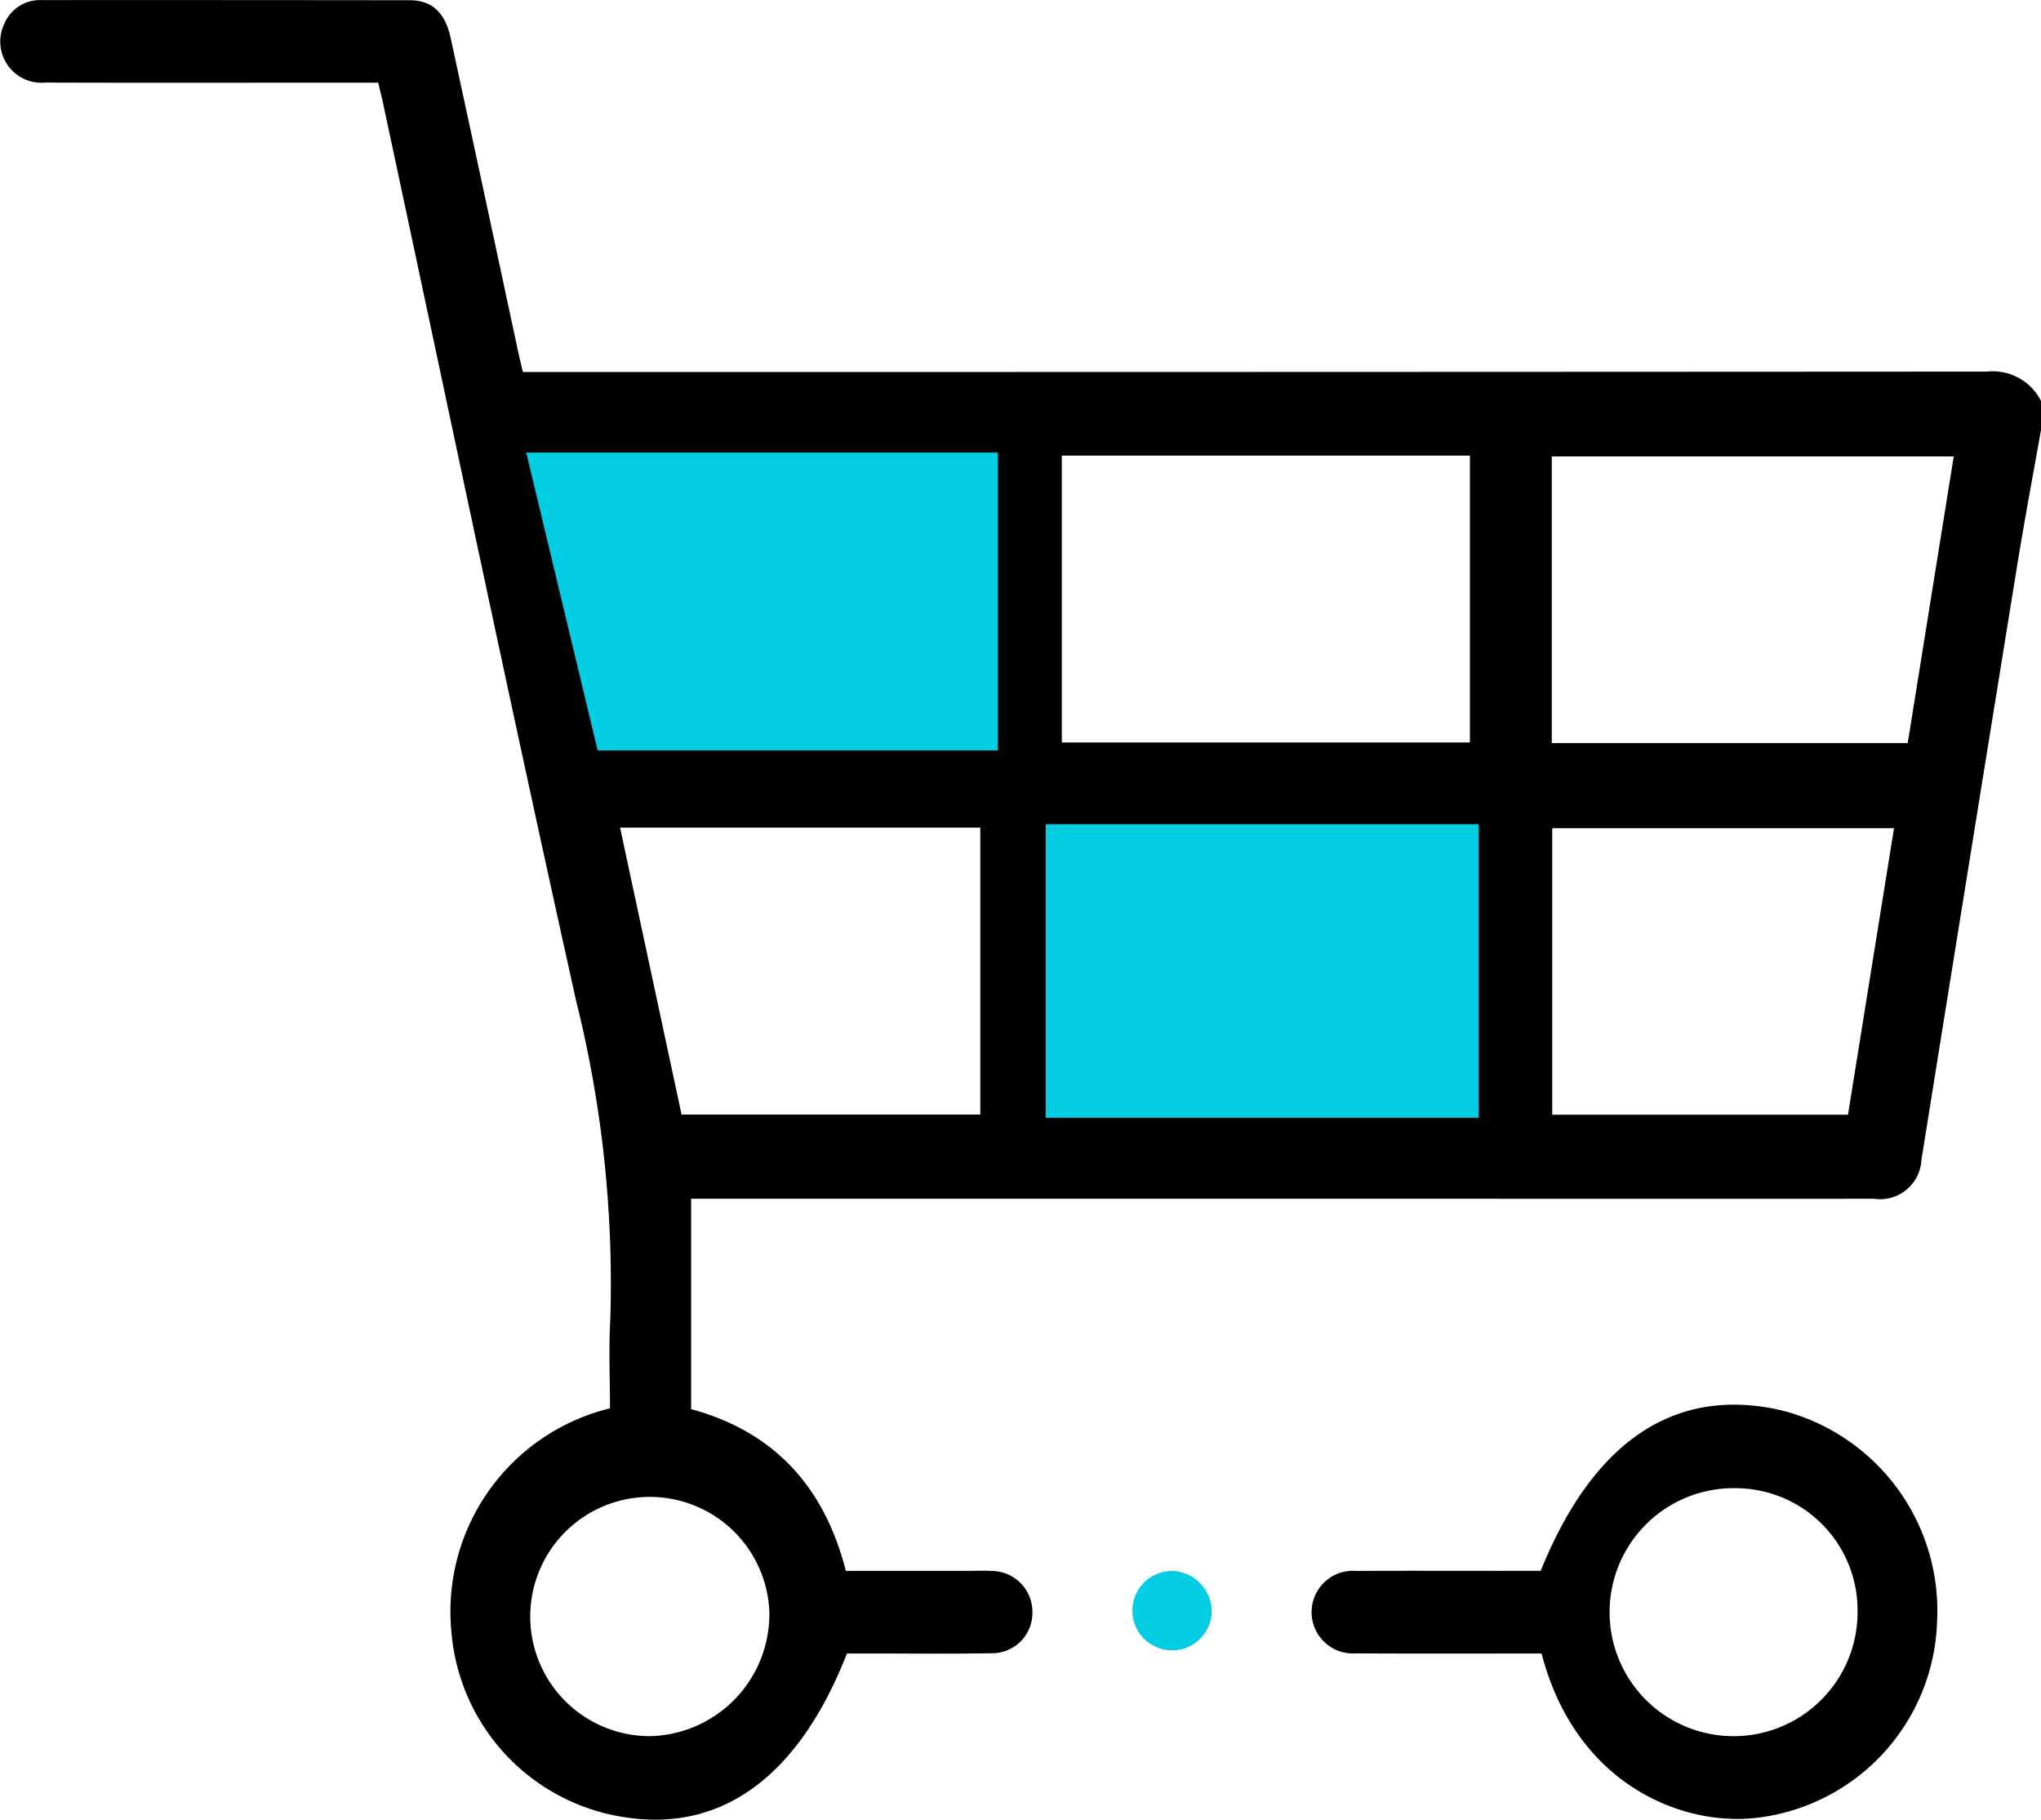
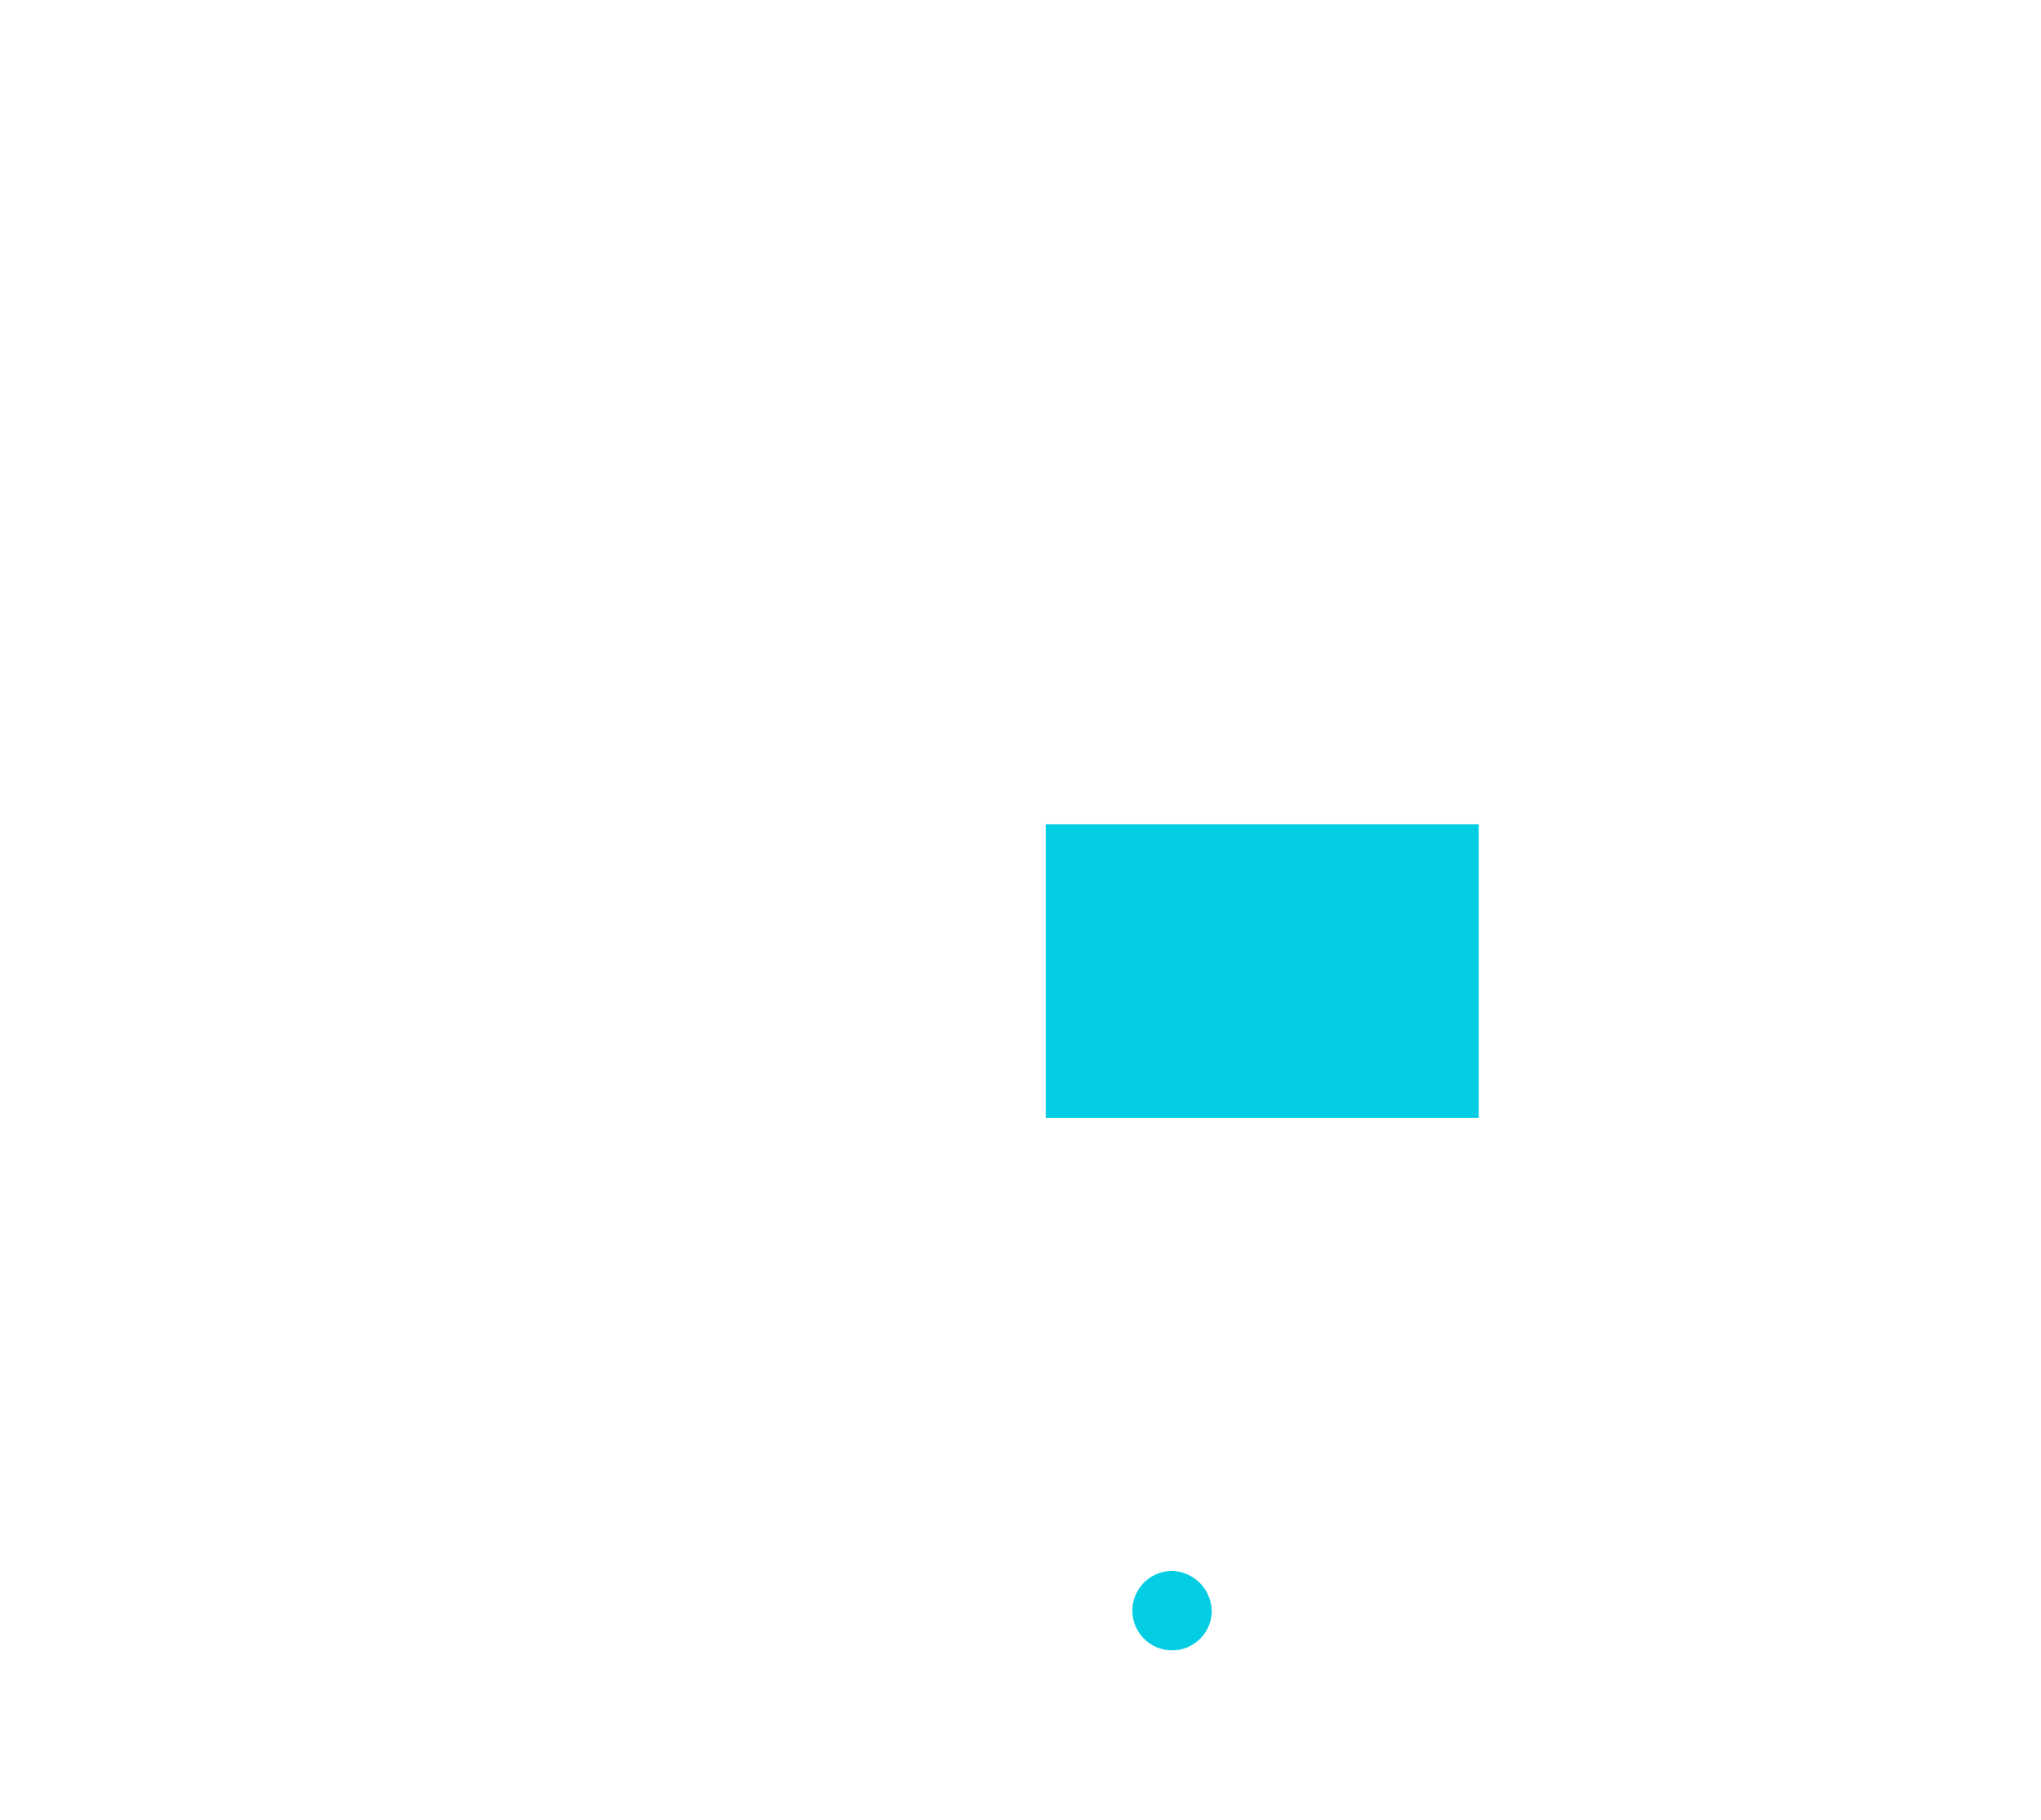
<svg xmlns="http://www.w3.org/2000/svg" width="108" height="96.276" viewBox="0 0 108 96.276">
  <defs>
    <clipPath id="a">
      <rect width="108" height="96.276" fill="none" />
    </clipPath>
  </defs>
  <g transform="translate(-1231.5 -1413.027)">
    <g transform="translate(1231.5 1413.027)">
      <g clip-path="url(#a)">
-         <path d="M108,22.746c-.422,2.388-.872,4.772-1.259,7.166q-2.547,15.724-5.067,31.452a2.192,2.192,0,0,1-2.516,2.06q-10.7.007-21.4,0H36.57V74.553c4.26,1.157,7.02,3.972,8.187,8.557h6.5c.422,0,.844-.018,1.265.007a2.161,2.161,0,0,1,2.107,2.143,2.133,2.133,0,0,1-2.145,2.21c-2.178.037-4.358.012-6.537.013H44.817C42.3,93.916,38.285,96.9,33.2,96.167a10.805,10.805,0,0,1-9.31-9.794,11.067,11.067,0,0,1,8.389-11.861c0-1.523-.073-3.083.013-4.634A61.853,61.853,0,0,0,30.48,52.925C26.962,37.112,23.651,21.25,20.258,5.408c-.068-.318-.151-.633-.248-1.033H16.852c-4.815,0-9.63.01-14.445-.006A2.181,2.181,0,0,1,.233,1.246,2.043,2.043,0,0,1,2.186.005Q11.94,0,21.692.013C22.874.016,23.562.69,23.845,2q1.8,8.308,3.575,16.62c.068.318.148.635.249,1.063h1.341q38.063,0,76.127-.022A2.861,2.861,0,0,1,108,21.215ZM56.187,39.282H77.781V24.107H56.187ZM77.758,43.8H56.173V59.009H77.758ZM51.841,24.107H28.592l3.262,15.21H51.841Zm49.107,15.209,2.434-15.168H82.112V39.316ZM51.873,43.789H32.812l3.253,15.178H51.873Zm48.349.03H82.136V58.976H97.787l2.435-15.157M40.711,85.283a6.329,6.329,0,1,0-6.286,6.573,6.461,6.461,0,0,0,6.286-6.573" transform="translate(0 0)" />
-         <path d="M258.478,267.524c-3.3,0-6.568.012-9.835-.006a2.187,2.187,0,1,1,.014-4.363c2.882-.015,5.765,0,8.647-.005h1.128c2.794-6.911,7.145-9.788,12.762-8.485a10.929,10.929,0,0,1,8.214,11.114,10.8,10.8,0,0,1-9.162,10.387c-3.971.657-9.907-1.486-11.769-8.642m10.365-8.744a6.561,6.561,0,1,0,6.356,6.5,6.456,6.456,0,0,0-6.356-6.5" transform="translate(-176.905 -180.041)" />
        <path d="M216.839,286.669a2.1,2.1,0,1,1-2.028-2.2,2.162,2.162,0,0,1,2.028,2.2" transform="translate(-152.72 -201.351)" fill="#03cde2" />
      </g>
    </g>
    <path d="M-6325.3,1467.386v15.533h22.912v-15.533Z" transform="translate(7612.135 -10.751)" fill="#03cde2" />
-     <path d="M-6355.128,1446.7l3.779,15.76h21.18V1446.7Z" transform="translate(7614.474 -9.73)" fill="#03cde2" />
  </g>
</svg>